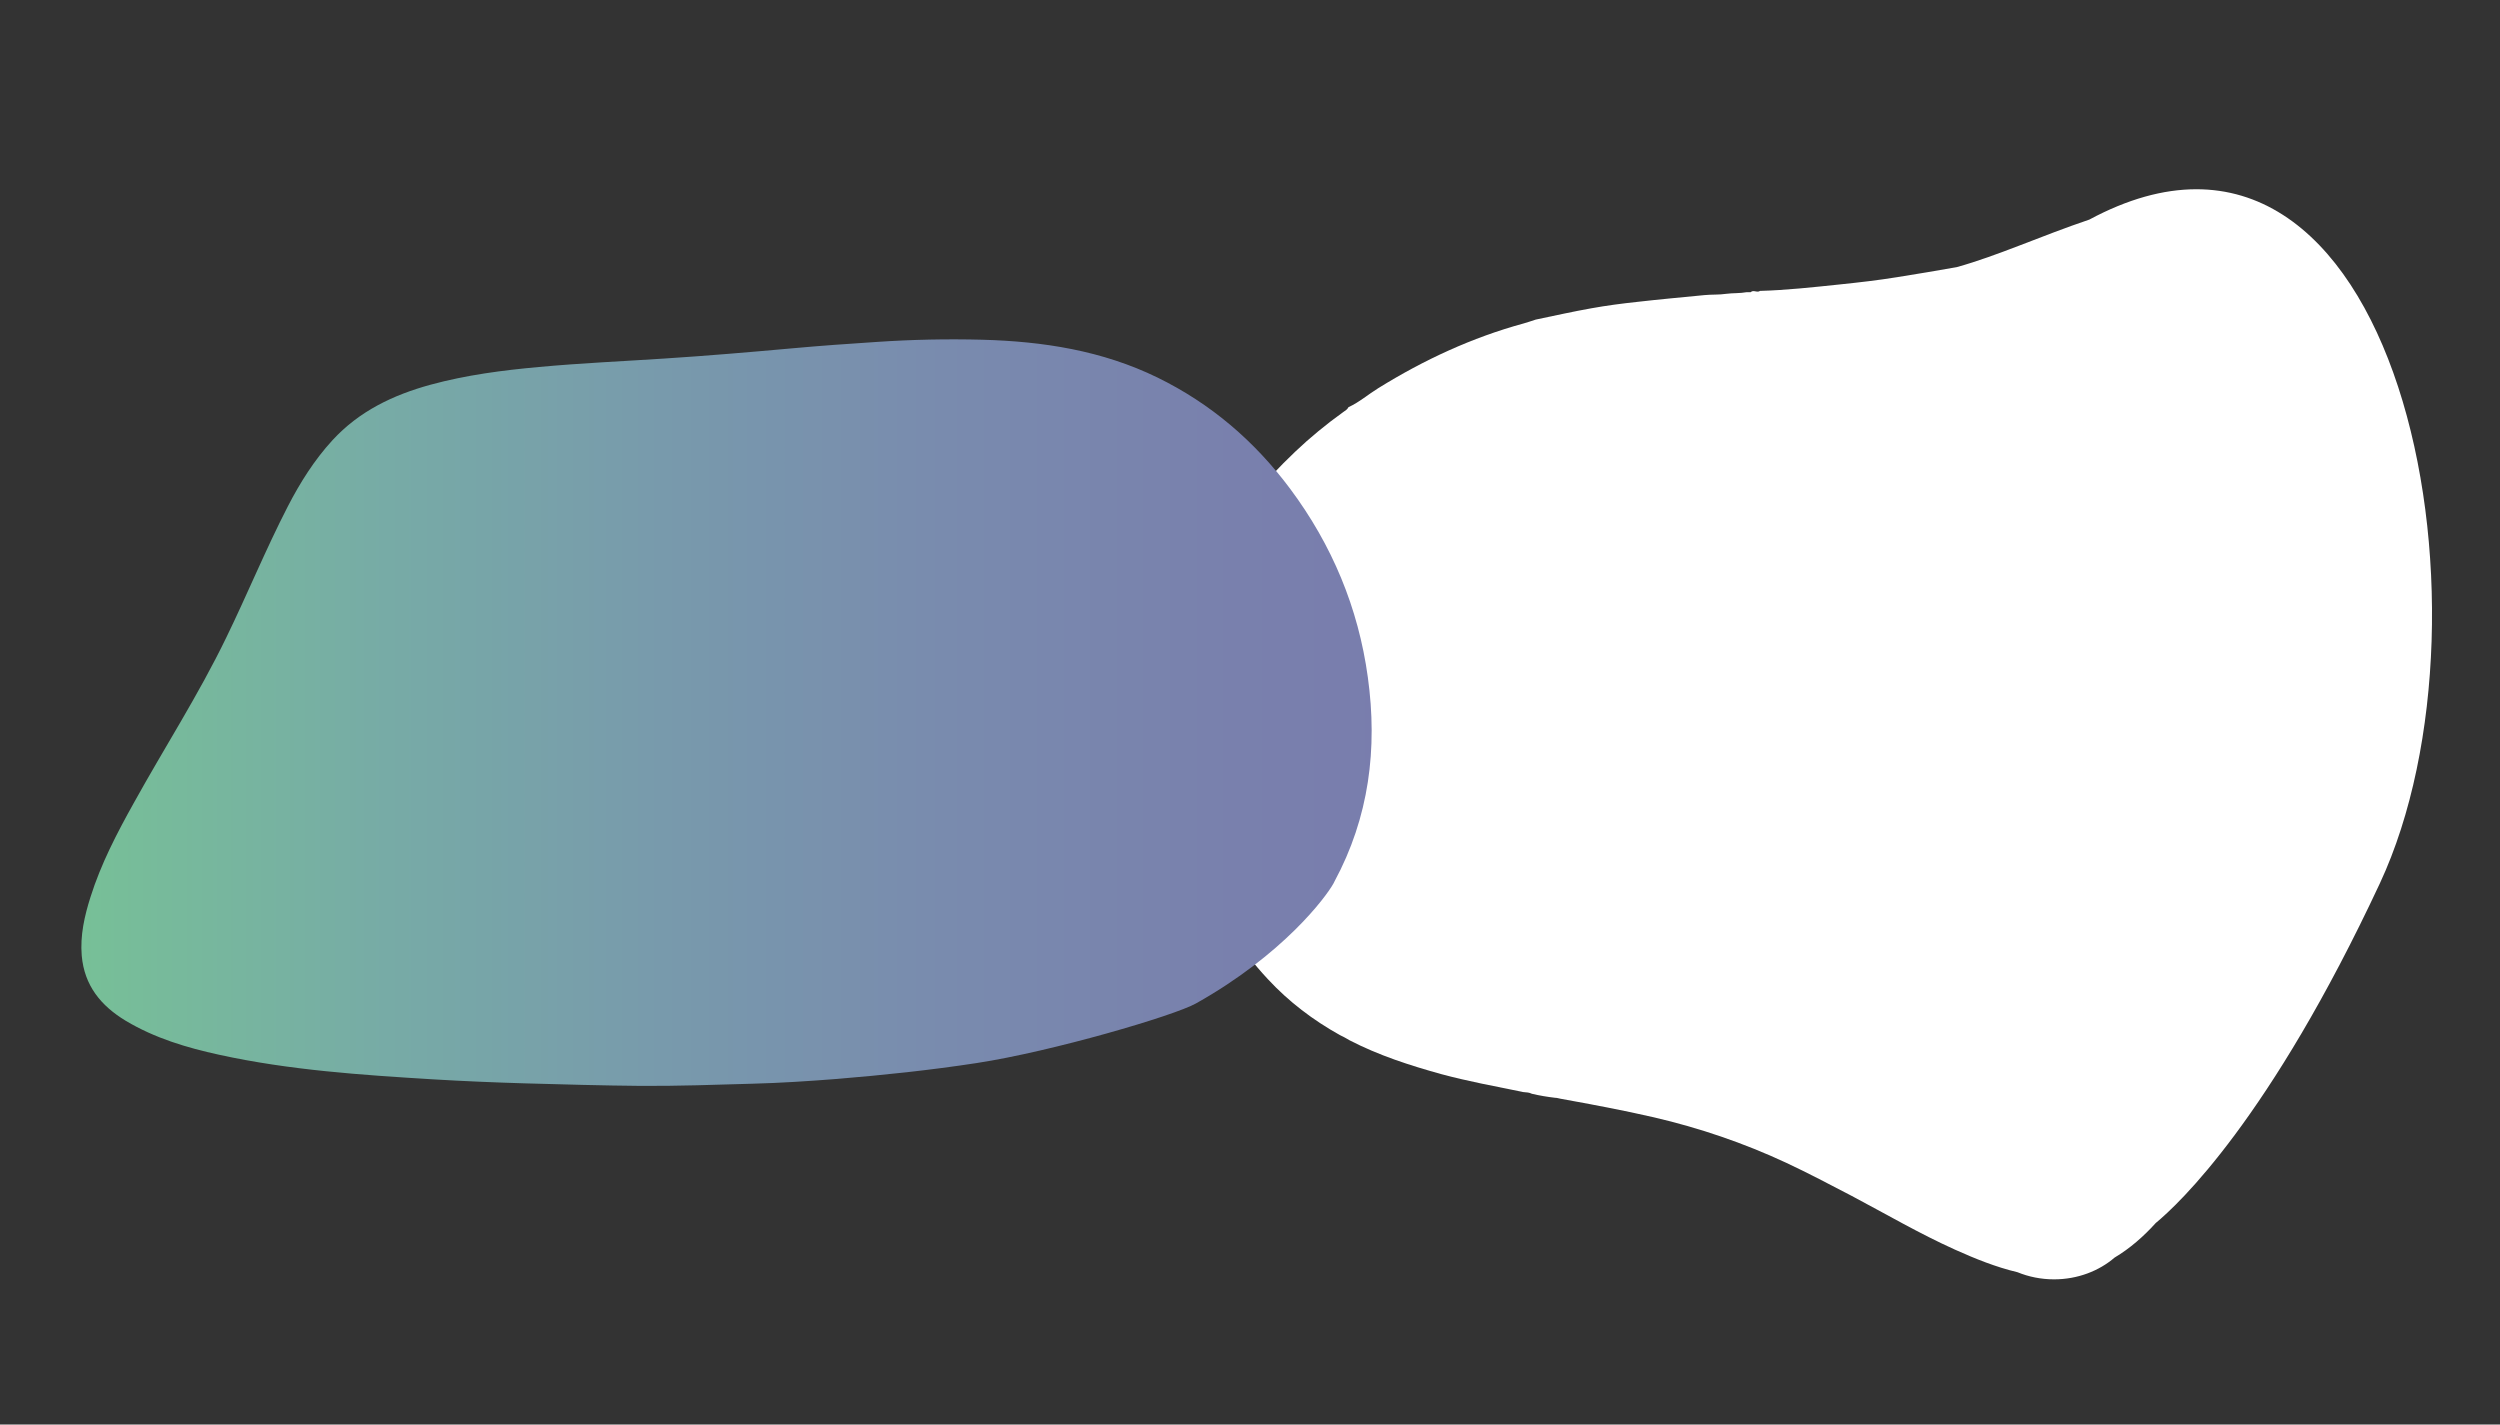
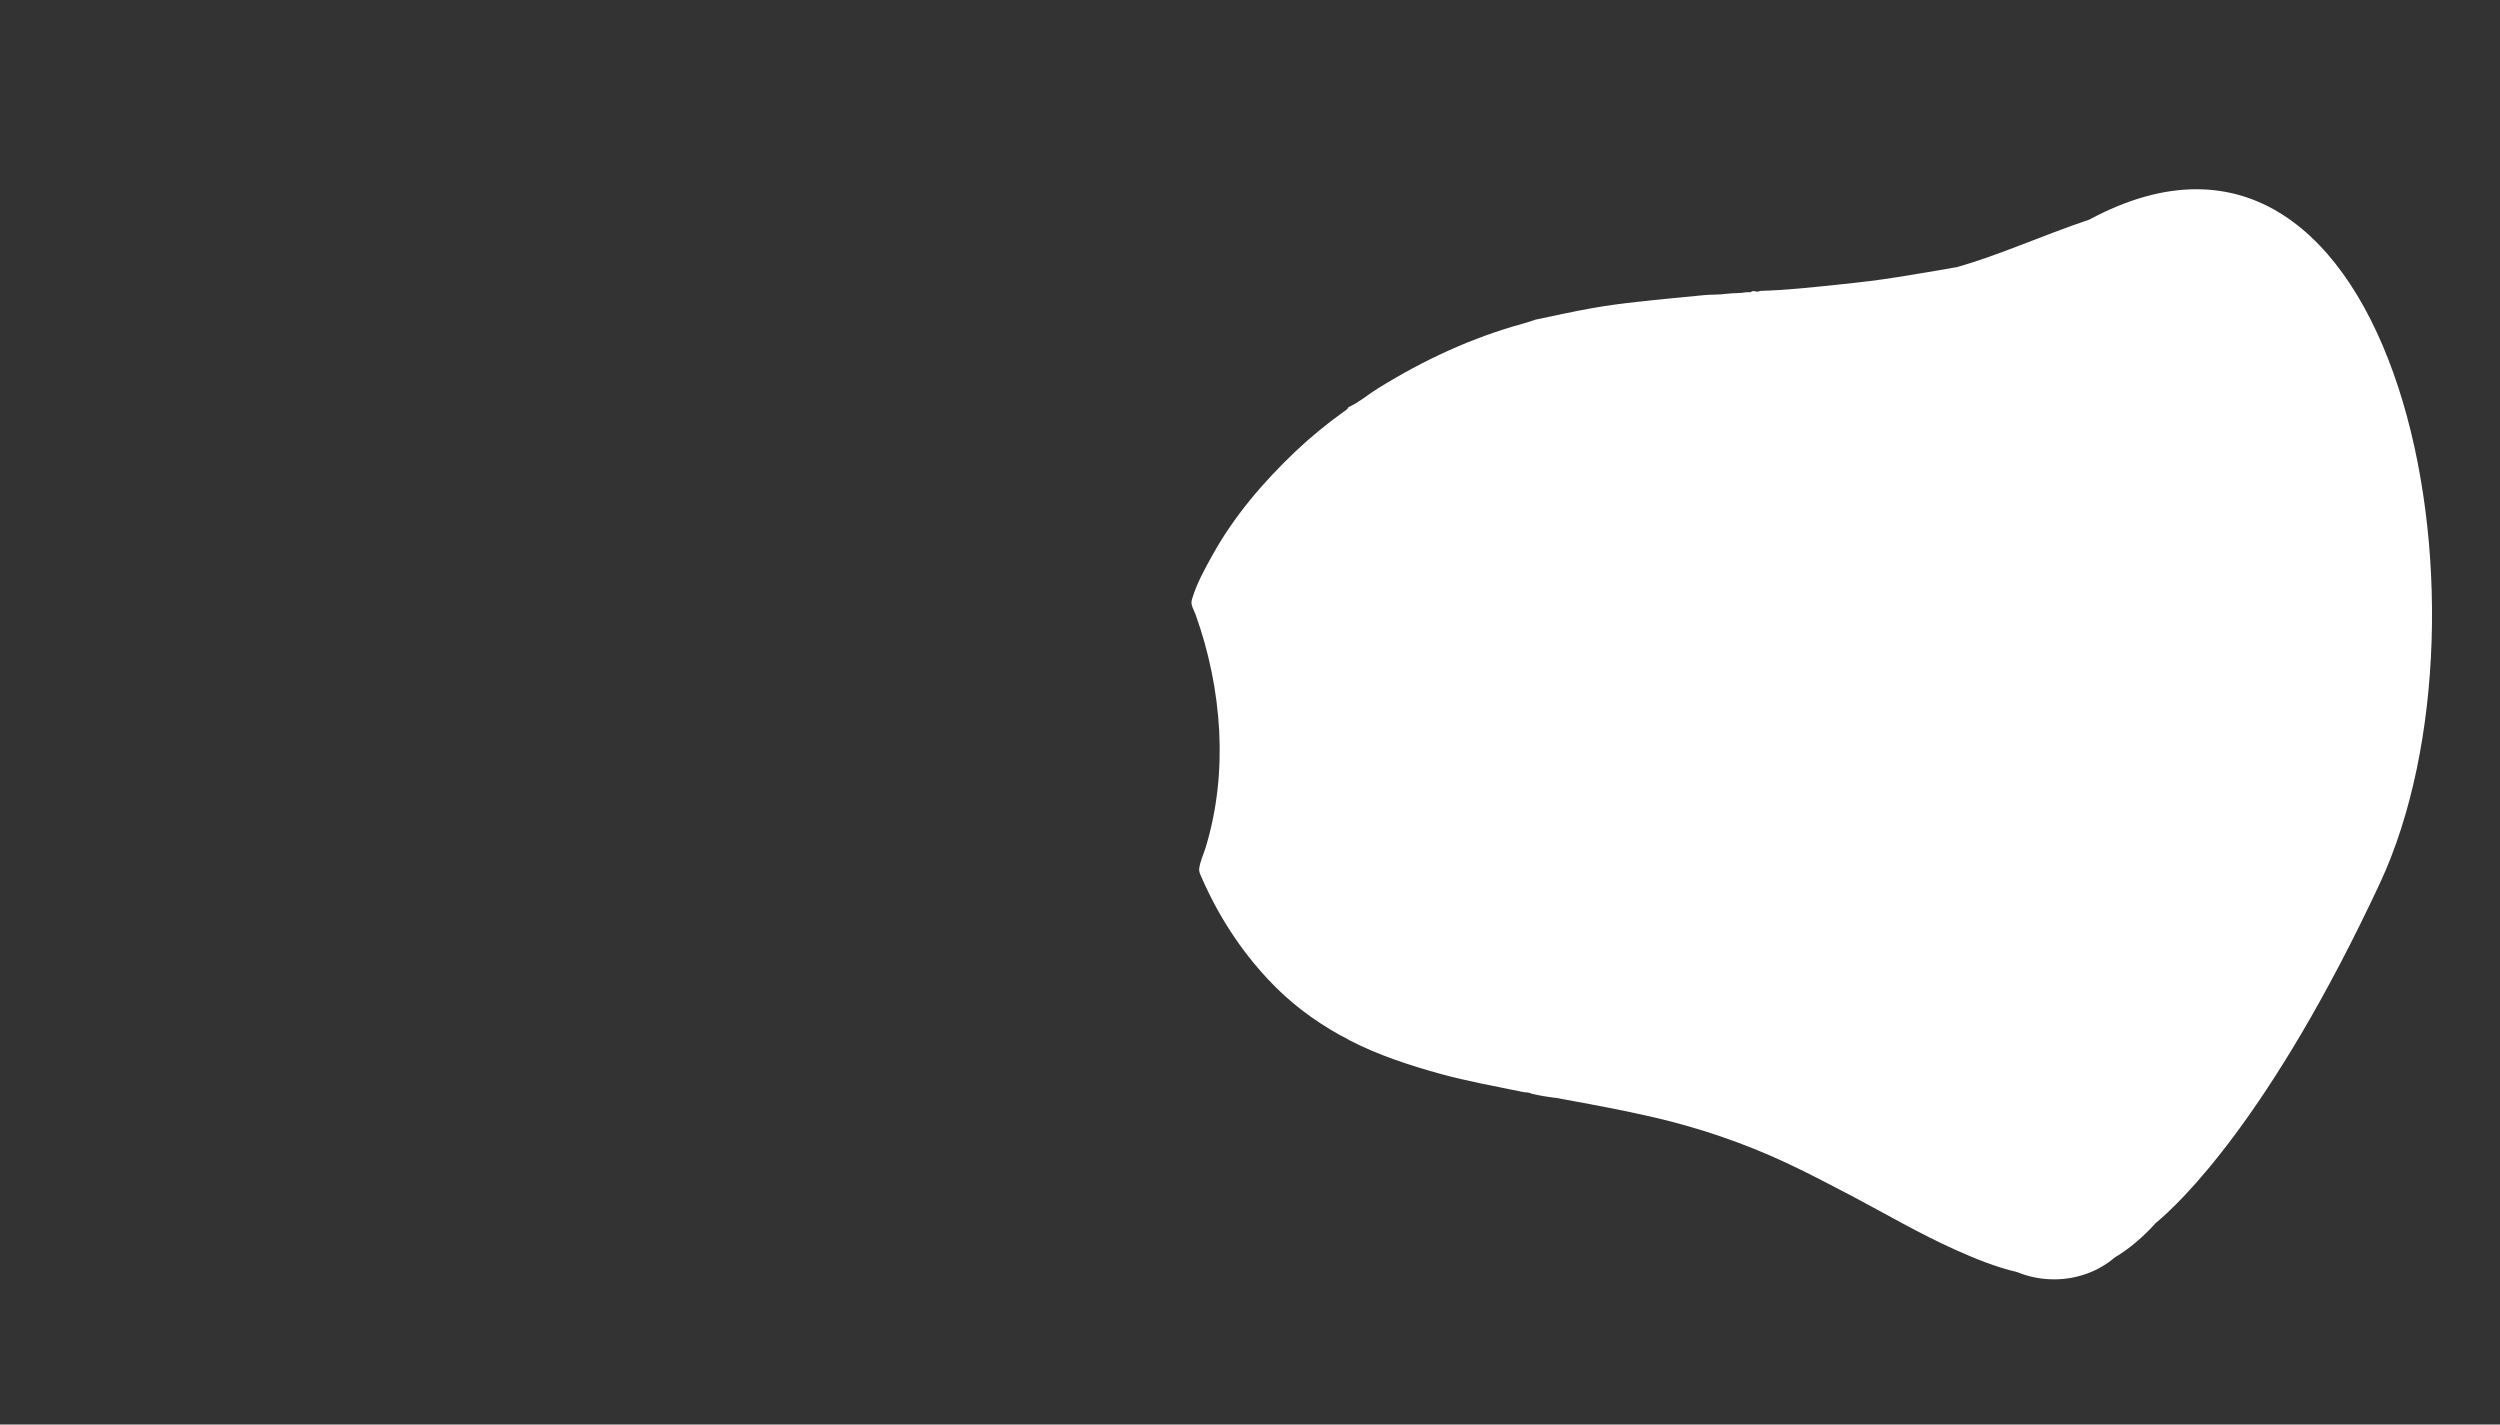
<svg xmlns="http://www.w3.org/2000/svg" version="1.1" id="Ebene_1" x="0px" y="0px" viewBox="0 0 1367.3 779.1" style="enable-background:new 0 0 1367.3 779.1;" xml:space="preserve">
  <rect x="0" y="0" width="1367.3" height="779.1" fill="#333333" stroke="none" />
  <style type="text/css">
	.st0{fill:#FFFFFF;}
	.st1{fill:url(#SVGID_1_);}
</style>
-   <path class="st0" d="M338.8-128.9" />
  <path class="st0" d="M1142.7,120.1c-26.9,9.1-49.9,19.7-72.5,26c-10.9,1.9-21.8,3.8-32.7,5.5c-10.5,1.7-21,2.9-31.6,4  c-14.4,1.5-28.8,3.1-43.3,3.5c-1.6,1.2-3.6-0.8-5.1,0.7c-0.7,0-1.5,0-2.2,0c-3.7,0.7-7.5,0.4-11.2,0.9c-4,0.6-8,0.3-11.9,0.7  c-12.2,1.2-24.5,2.3-36.7,3.7c-8.4,0.9-16.8,2-25.1,3.5c-10.2,1.8-20.4,4.1-30.5,6.2c-2.2,0.7-4.4,1.5-6.6,2.1  c-28.2,7.7-54.5,19.9-79.5,35.4c-5.5,3.4-10.4,7.7-16.3,10.4c-0.6,1.3-1.8,1.9-2.9,2.7c-9.2,6.6-18,13.8-26.3,21.7  c-17.6,16.8-33.5,35.3-45.4,56.9c-4.2,7.6-8.4,15.1-10.9,23.5c-1.2,3.2,0.9,5.8,1.8,8.4c7.4,20.6,11.8,41.9,13,63.8  c1.1,21.6-1.1,43-7.4,63.8c-1.2,4-3.2,7.8-3.6,12.1c0.1,1.7,0.8,3.1,1.5,4.6c9,20.5,20.9,39,36.1,55.3  c11.5,12.4,24.7,22.4,39.4,30.6c0.8,0.4,1.6,0.8,2.4,1.2c1,0.5,1.9,1.1,2.8,1.6c16,8.3,33.1,13.8,50.4,18.6  c14.5,3.9,29.2,6.6,43.9,9.6c0.4,0.1,0.7,0.2,1.1,0.2c1.5,0.1,3,0.2,4.4,0.9c4.2,1,8.5,1.7,12.7,2.2c1,0,1.9,0.3,2.9,0.5  c17.1,3.1,34.3,6.3,51.2,10.2c24.9,5.8,49,14,72.2,24.8c12.2,5.7,24.1,12,36,18.2c18.7,9.9,37,20.6,56.3,29.3  c11.1,5,22.5,9.6,34.3,12.4c6.1,2.5,12.9,3.9,20,3.9c12.9,0,24.6-4.6,33.1-11.9c8.4-5,15.8-11.5,22.5-18.9  c12.5-10.3,62.4-56.9,122.6-185.8C1371.2,333.8,1311.6,29.3,1142.7,120.1z" />
  <linearGradient id="SVGID_1_" gradientUnits="userSpaceOnUse" x1="44.482" y1="387.758" x2="1037.766" y2="387.758" gradientTransform="matrix(1 0 0 -1 0 777.528)">
    <stop offset="0" style="stop-color:#77C097" />
    <stop offset="2.153677e-02" style="stop-color:#77BD99" />
    <stop offset="0.168" style="stop-color:#77ABA6" />
    <stop offset="0.32" style="stop-color:#789AAC" />
    <stop offset="0.475" style="stop-color:#798BAE" />
    <stop offset="0.636" style="stop-color:#7980AD" />
    <stop offset="0.806" style="stop-color:#7A7AAD" />
    <stop offset="1" style="stop-color:#7A77AC" />
  </linearGradient>
-   <path class="st1" d="M654.1,548.8c-11.9,6.7-78.7,26.3-119.9,32.6c-25.4,3.9-51,6.6-76.6,8.7c-15.3,1.2-30.6,2.2-45.9,2.6  c-20.3,0.6-40.7,1.3-61,1.2c-21.3-0.2-42.7-0.8-64-1.4c-16.7-0.5-33.4-1.2-50.1-2.2c-39.1-2.4-78.2-5-116.6-13.4  c-17.9-3.9-35.3-9.1-51.2-18.6c-13.6-8.2-22.7-19.3-24.1-35.7c-0.9-11,1.5-21.6,4.8-32c5.7-18.1,14.4-34.8,23.6-51.3  c16.7-30.2,35.5-59.3,50.6-90.5c11.6-23.8,21.6-48.3,33.7-71.8c6.7-13,14.5-25.4,24.4-36.2c14.6-15.9,33.2-24.8,53.7-30.4  c19.5-5.3,39.4-7.9,59.4-9.7c22.7-2.1,45.5-3.1,68.3-4.6c23.4-1.5,46.8-3.5,70.1-5.6c15.4-1.4,30.8-2.5,46.3-3.5  c19.2-1.3,38.4-1.7,57.6-1.2c33.2,0.9,65.6,5.9,95.9,20.7c29.2,14.3,53.1,34.8,72.5,60.8c22.9,30.7,37.3,65.1,42.5,103.1  c5.4,39,0.7,76.6-18.3,111.8c-0.2,0.3-0.3,0.7-0.5,1C725.2,490.6,701.9,522,654.1,548.8z" />
</svg>